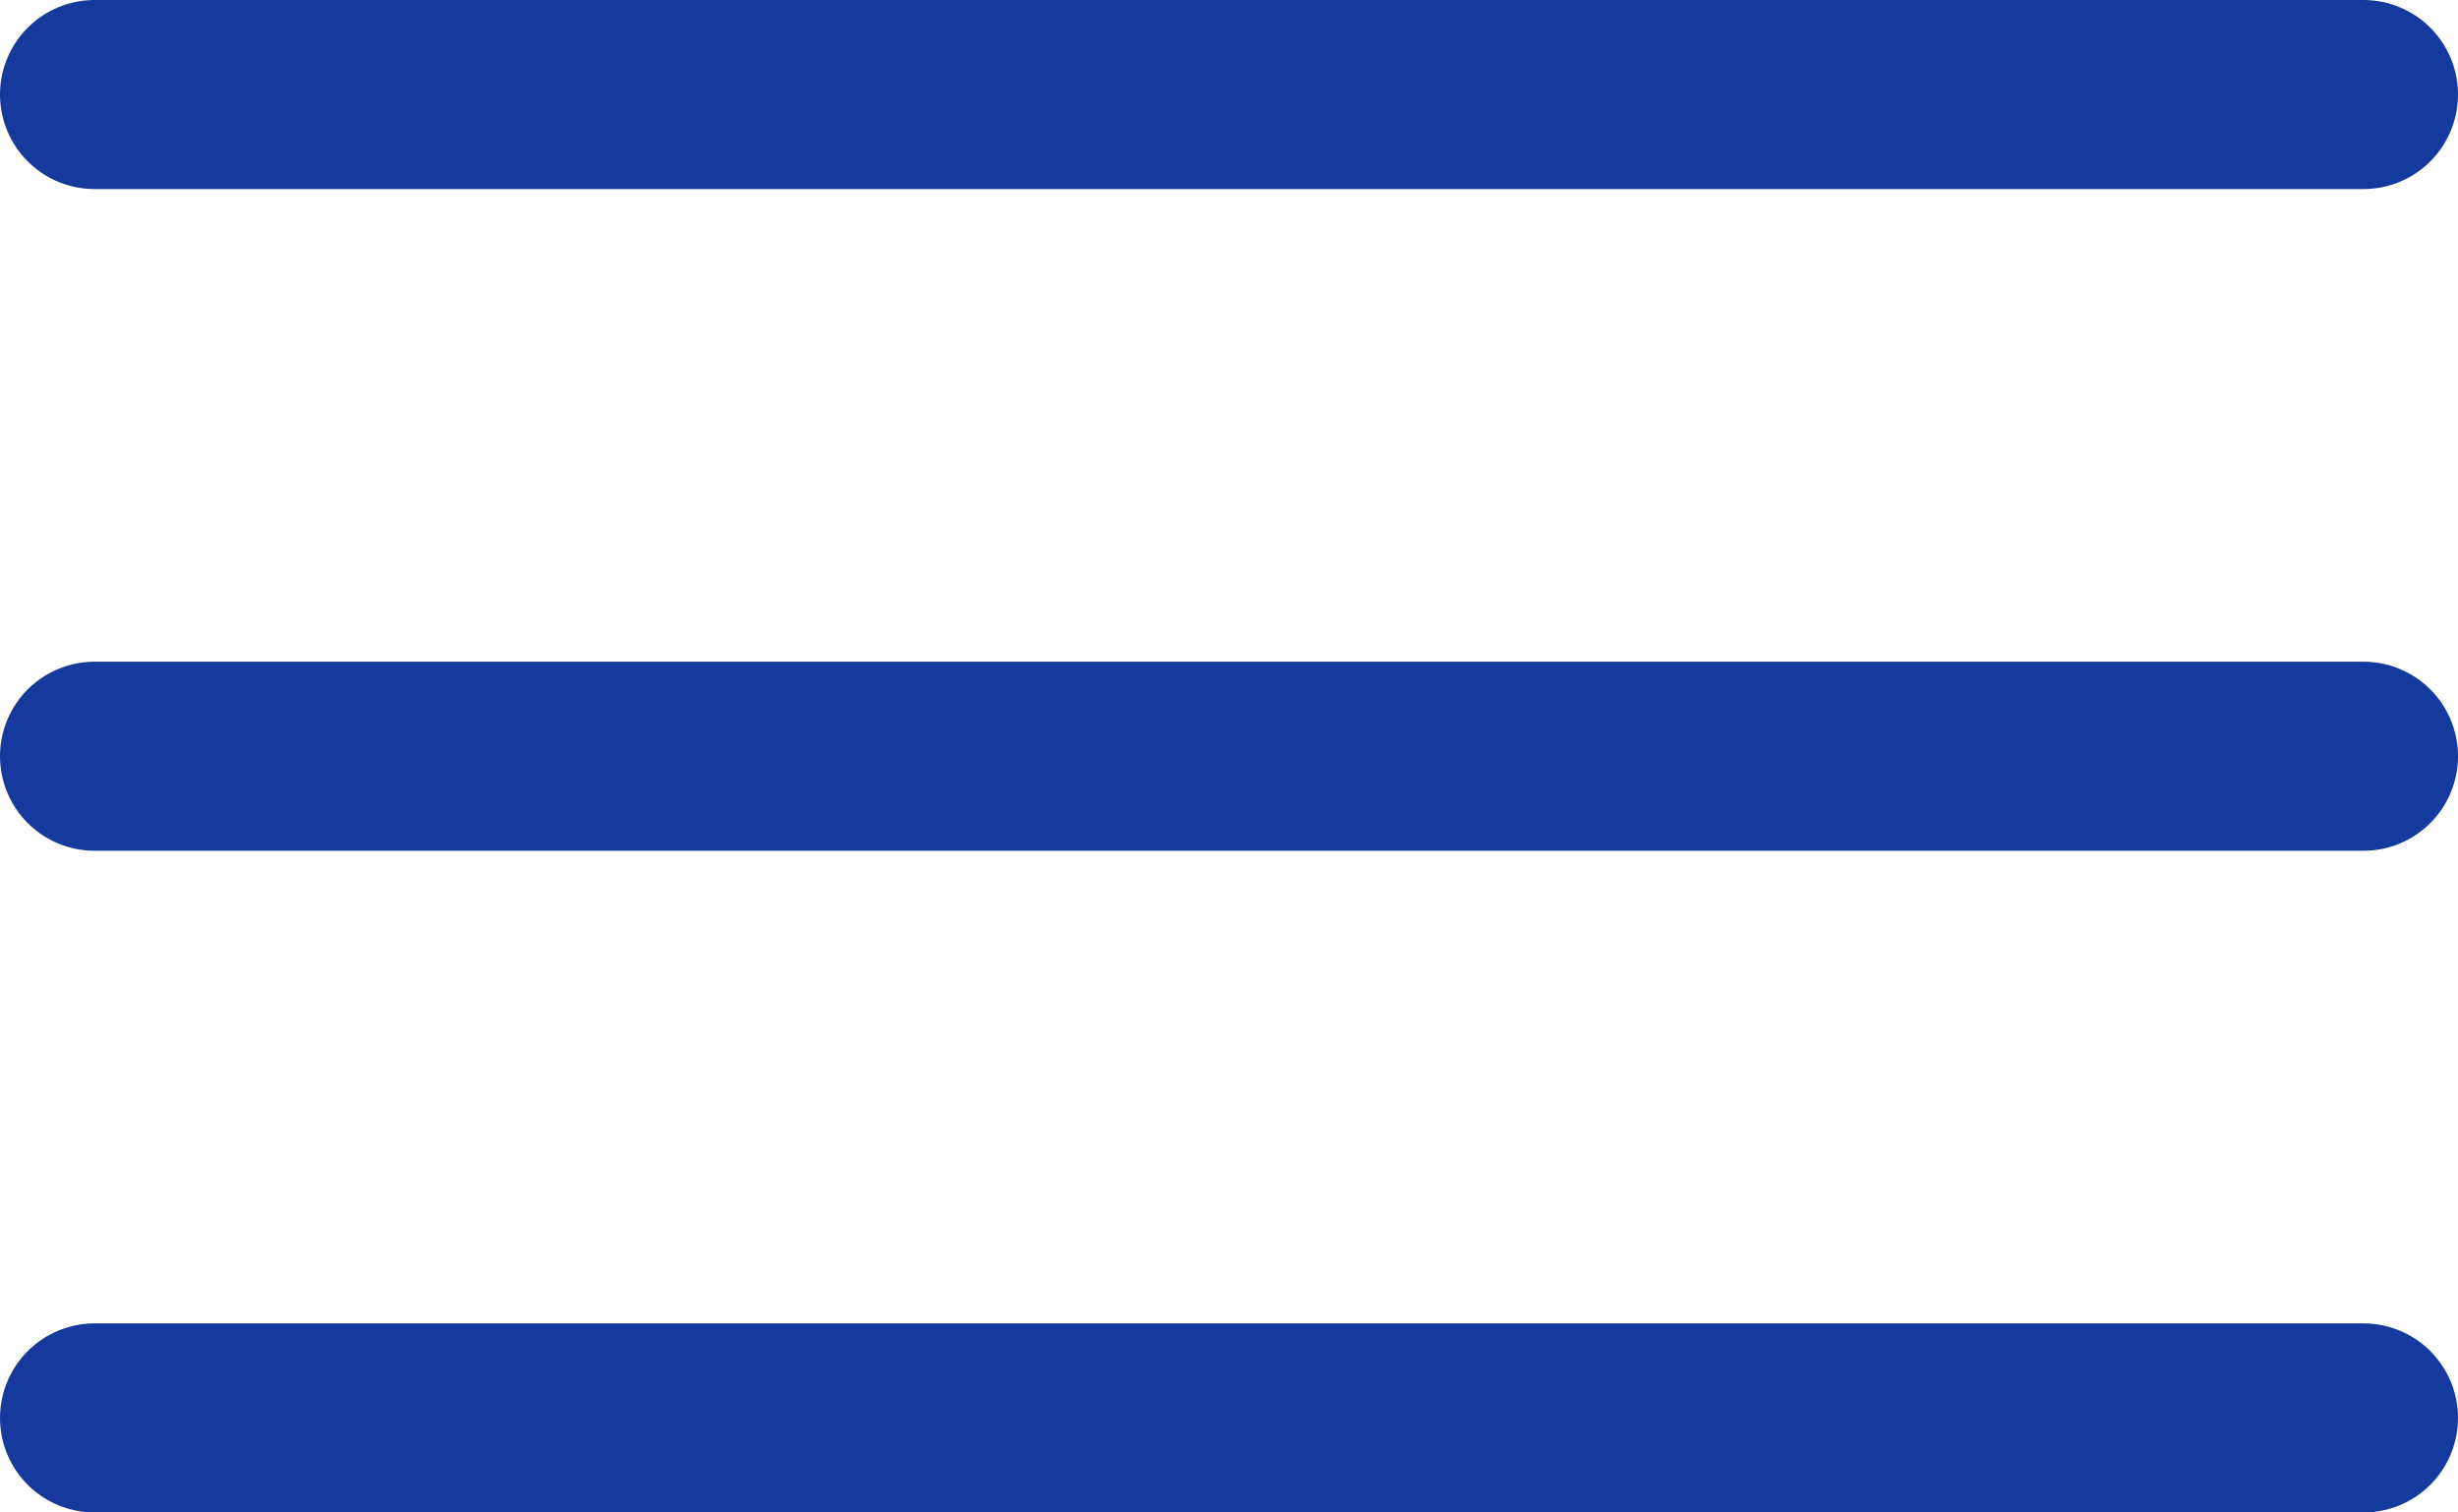
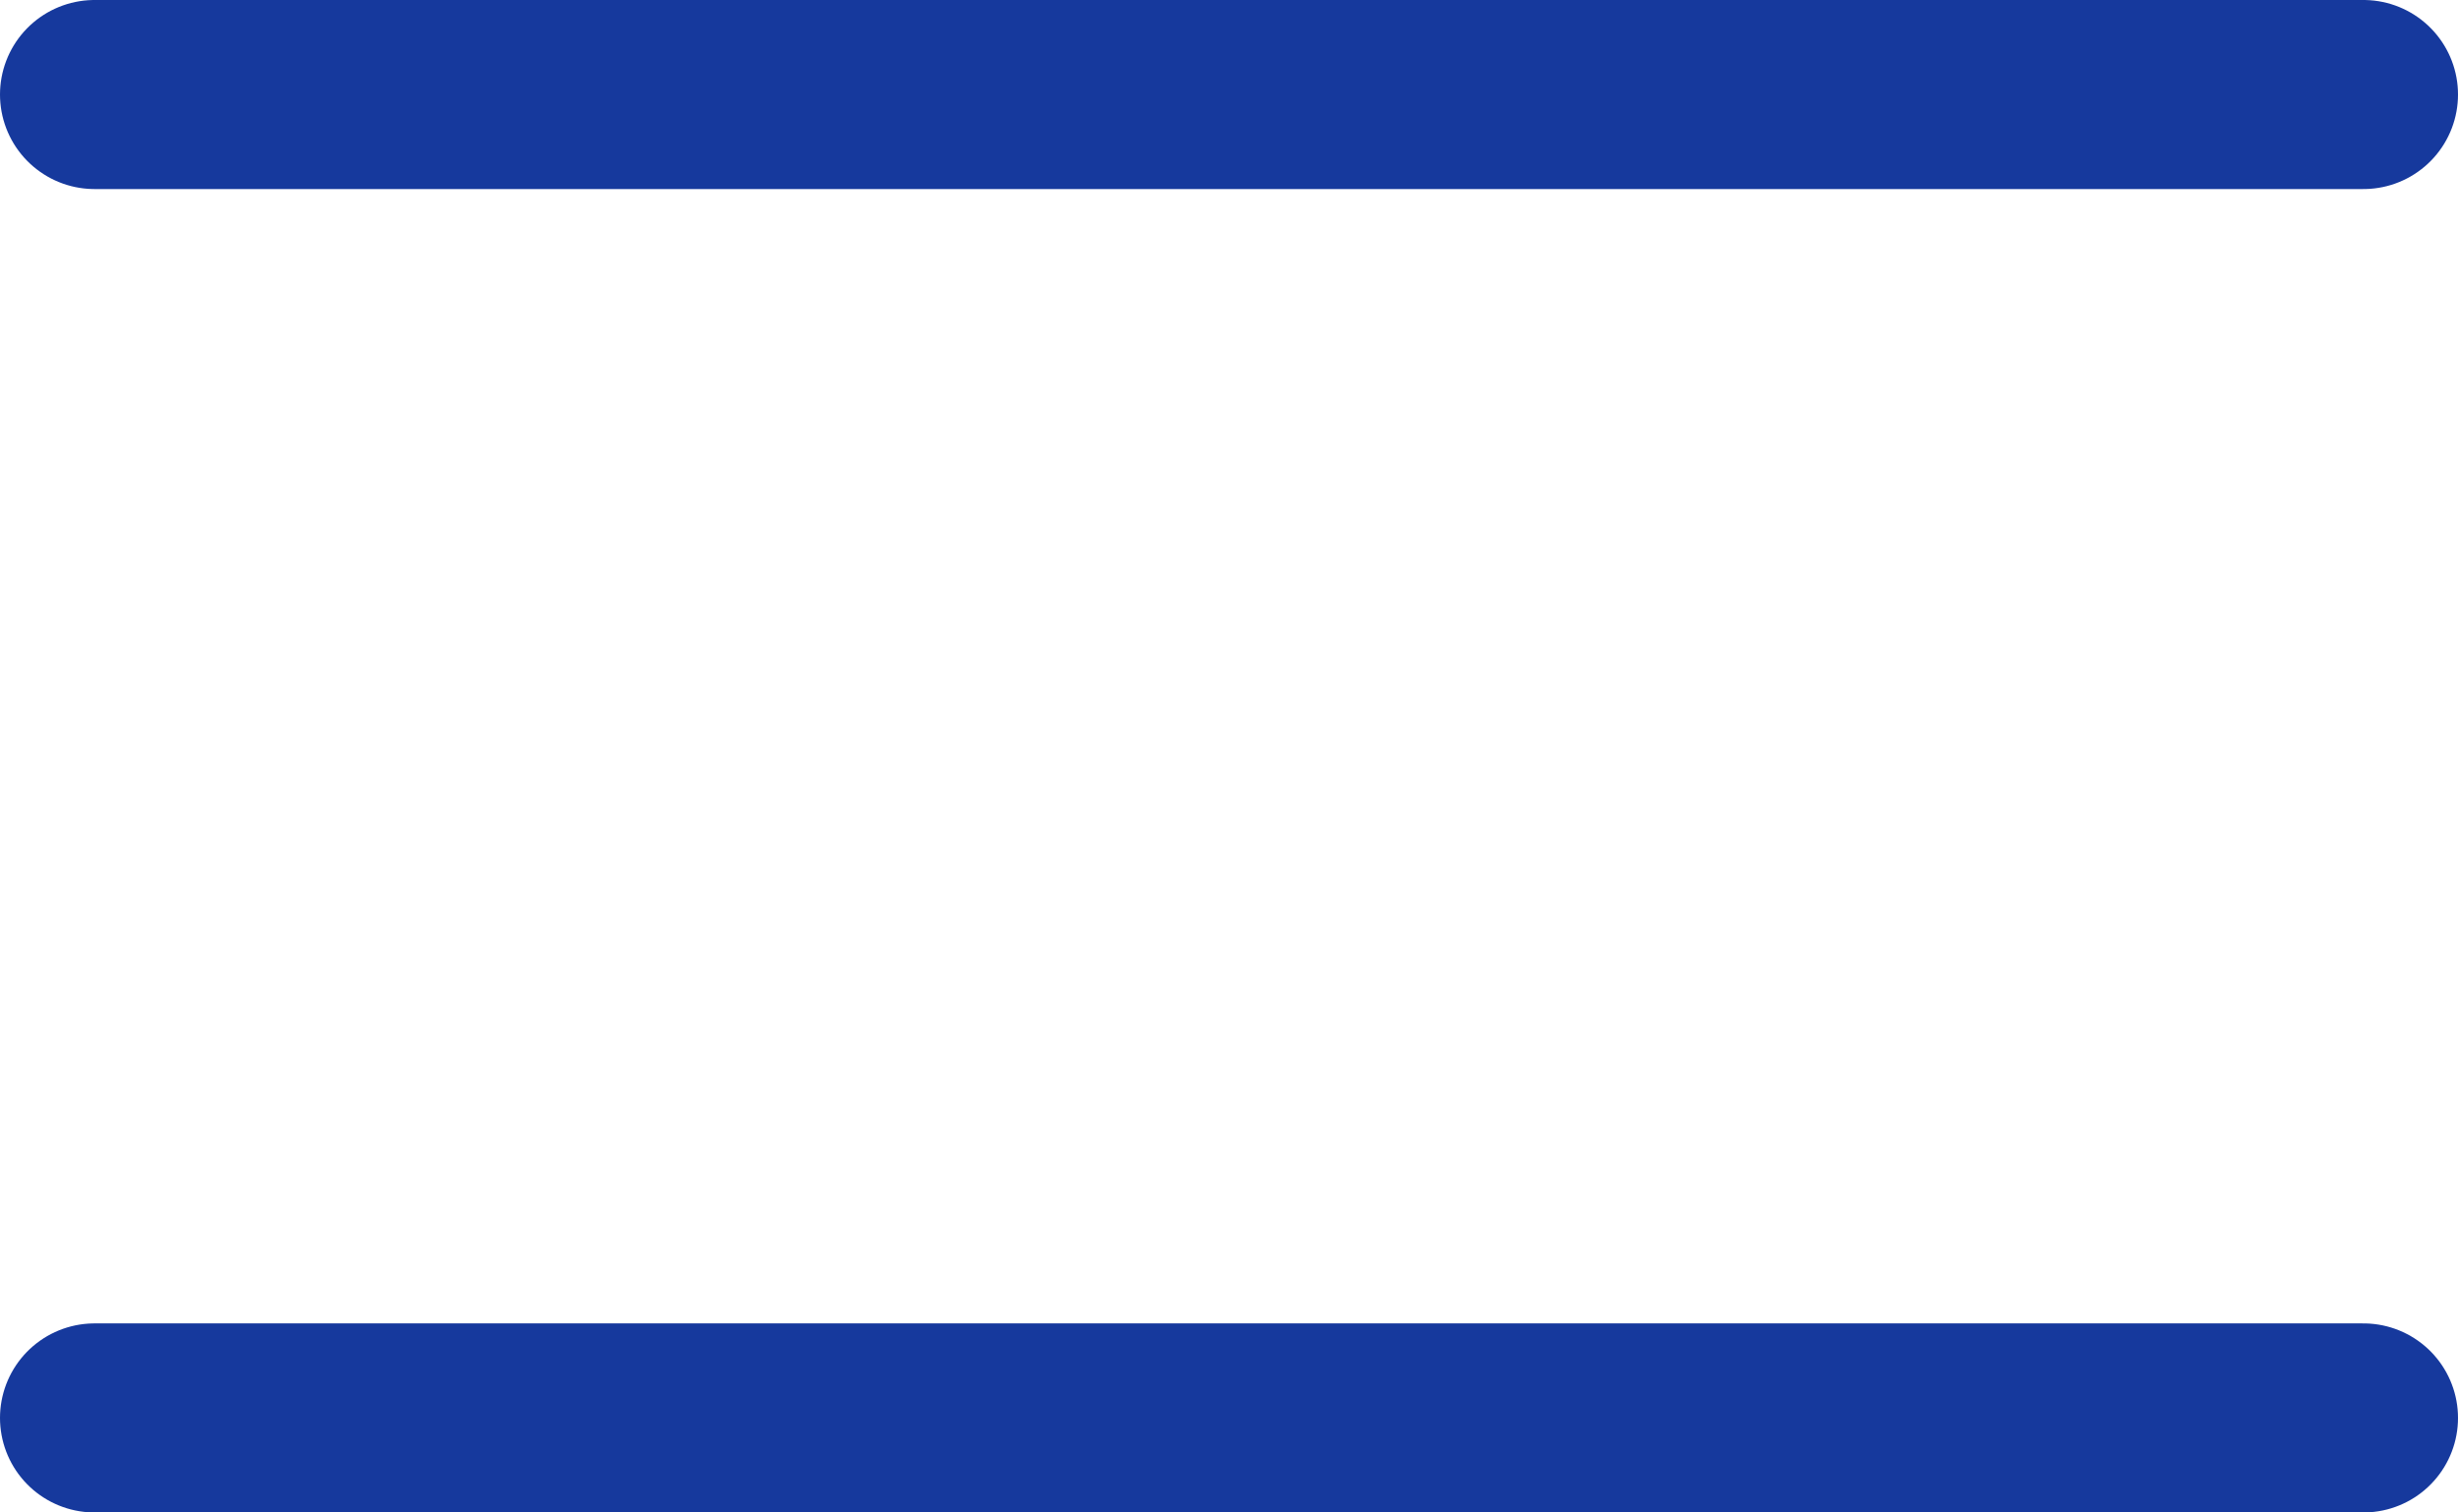
<svg xmlns="http://www.w3.org/2000/svg" width="26" height="16" viewBox="0 0 26 16">
  <defs>
    <style>
            .prefix__cls-1{fill:none;stroke:#16399d;stroke-linecap:round;stroke-width:2px}
        </style>
  </defs>
  <g id="prefix__组_35" data-name="组 35" transform="translate(-17.5 -24.5)">
    <g id="prefix__组_38" data-name="组 38">
      <path id="prefix__直线_7" d="M0 0L24 0" class="prefix__cls-1" data-name="直线 7" transform="translate(18.5 25.5)" />
-       <path id="prefix__直线_7-2" d="M0 0L24 0" class="prefix__cls-1" data-name="直线 7" transform="translate(18.5 32.5)" />
      <path id="prefix__直线_7-3" d="M0 0L24 0" class="prefix__cls-1" data-name="直线 7" transform="translate(18.5 39.5)" />
    </g>
  </g>
</svg>